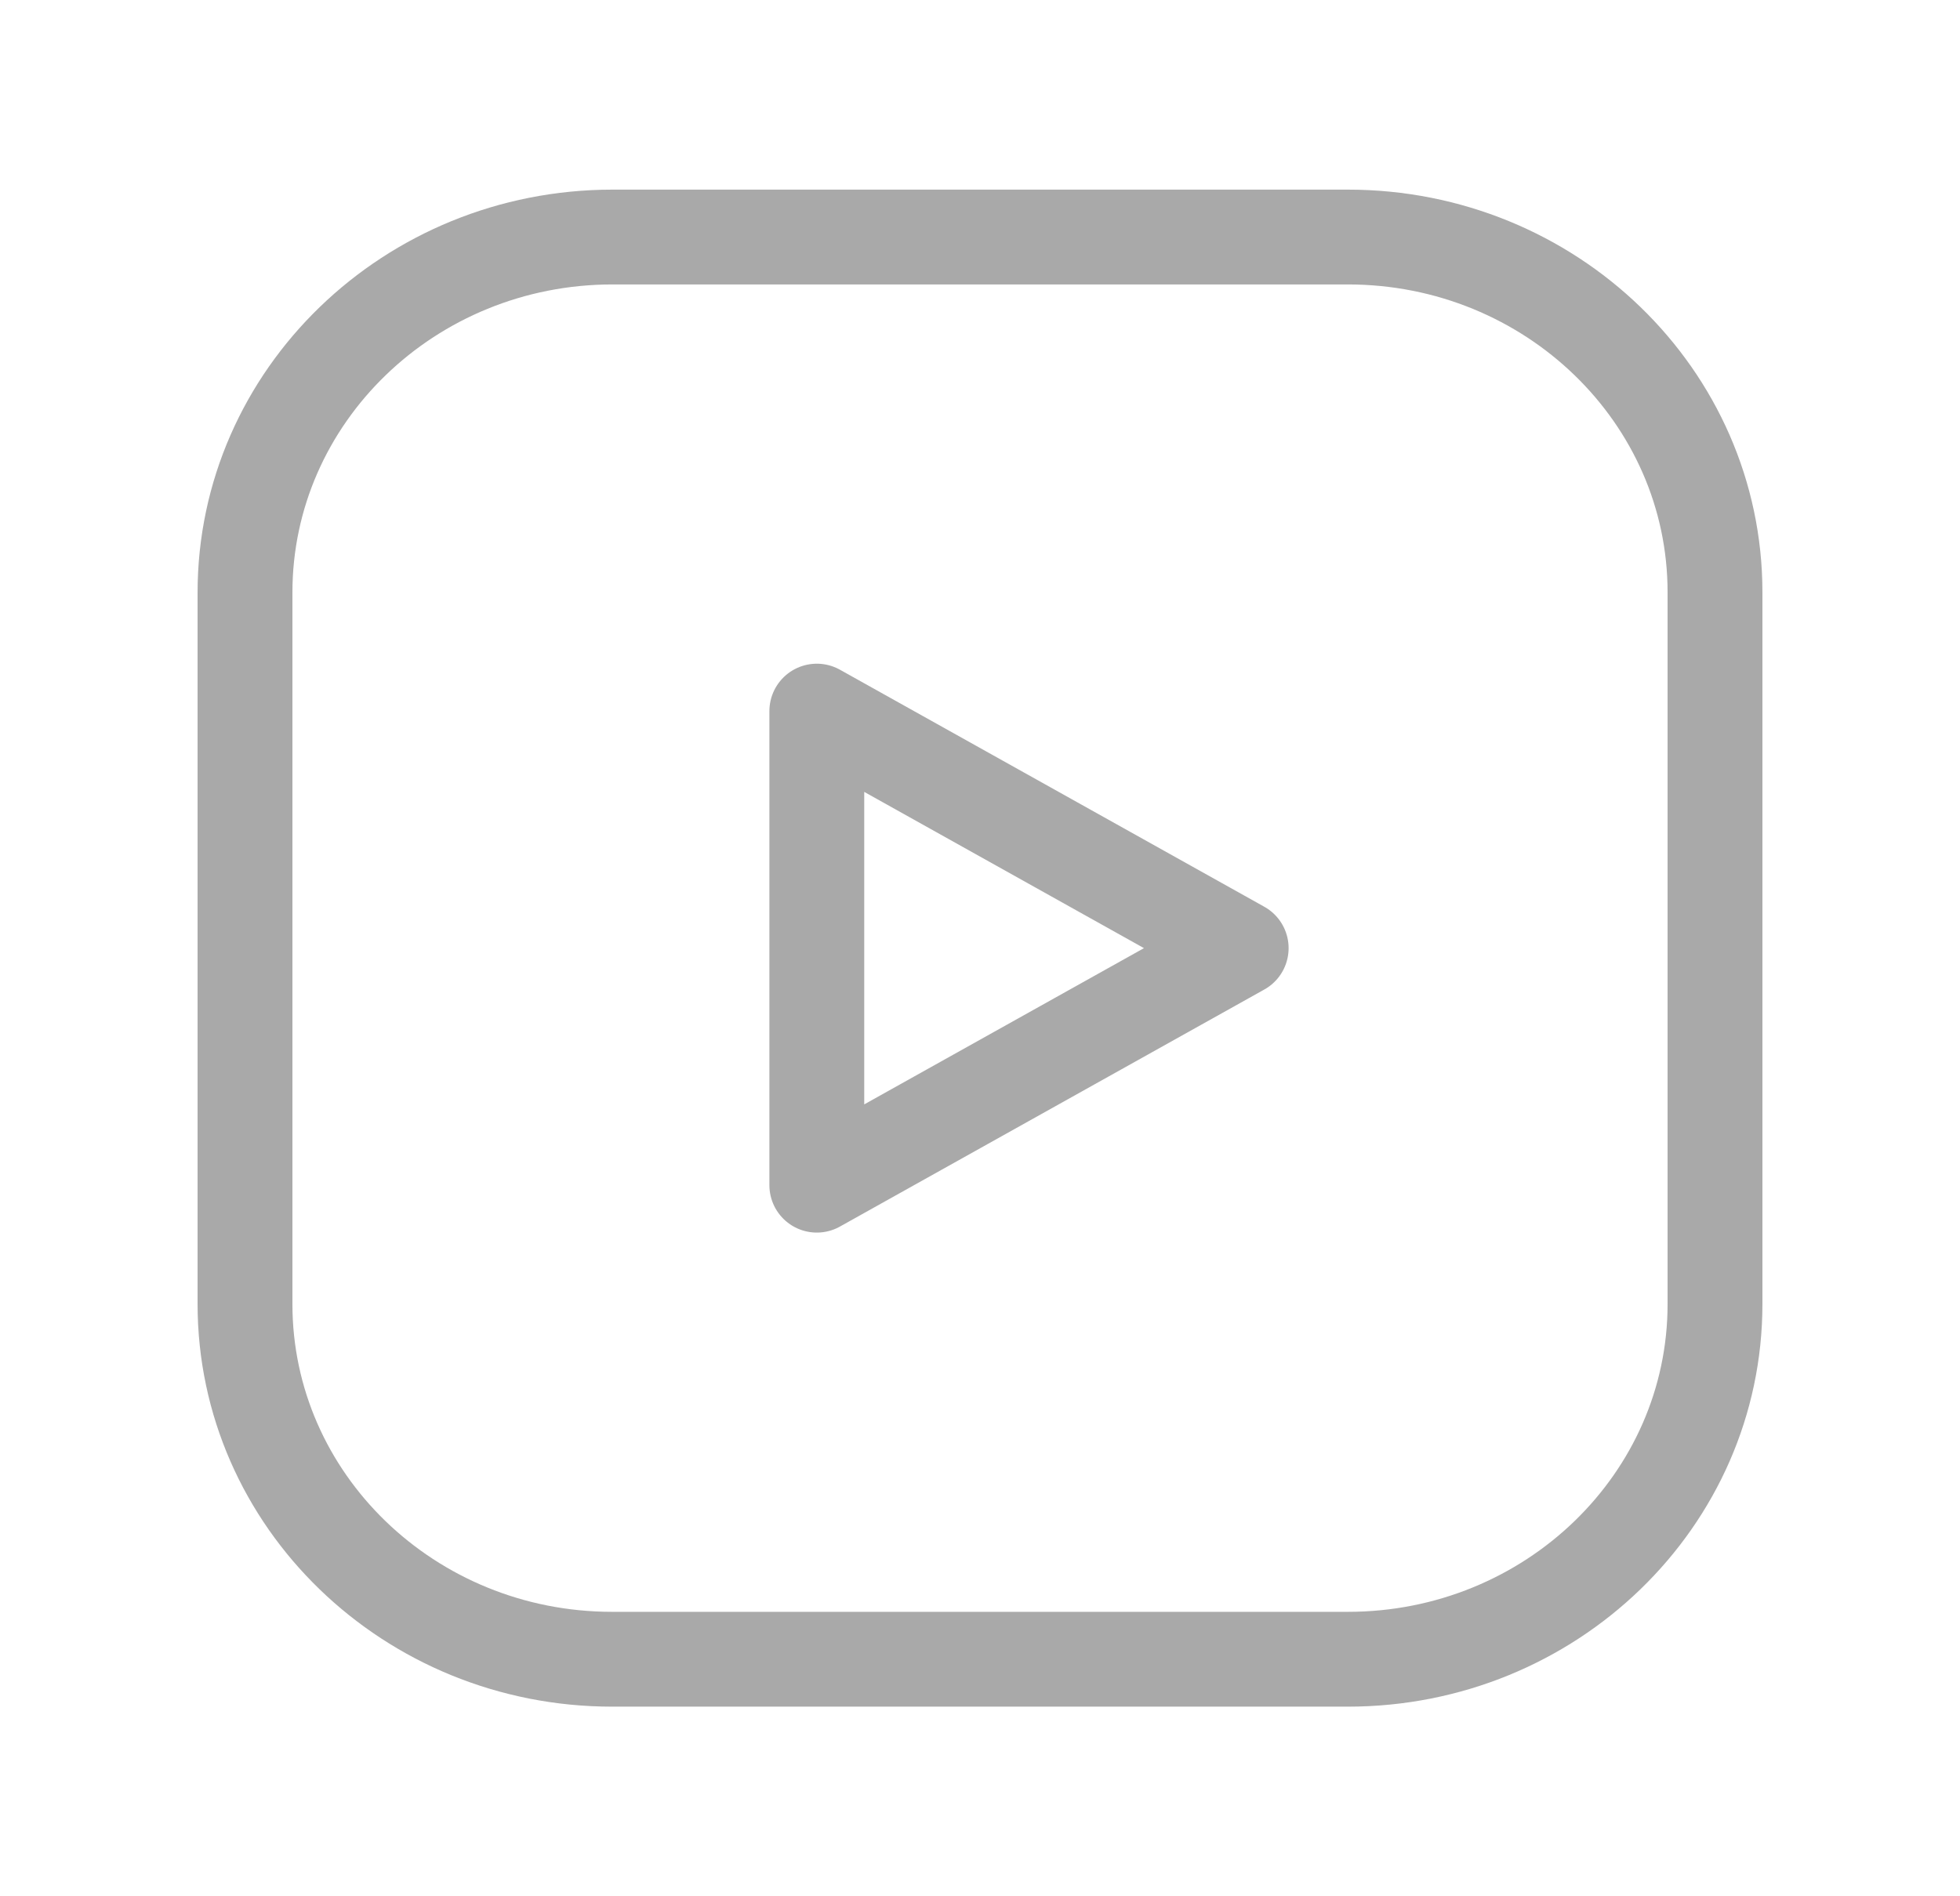
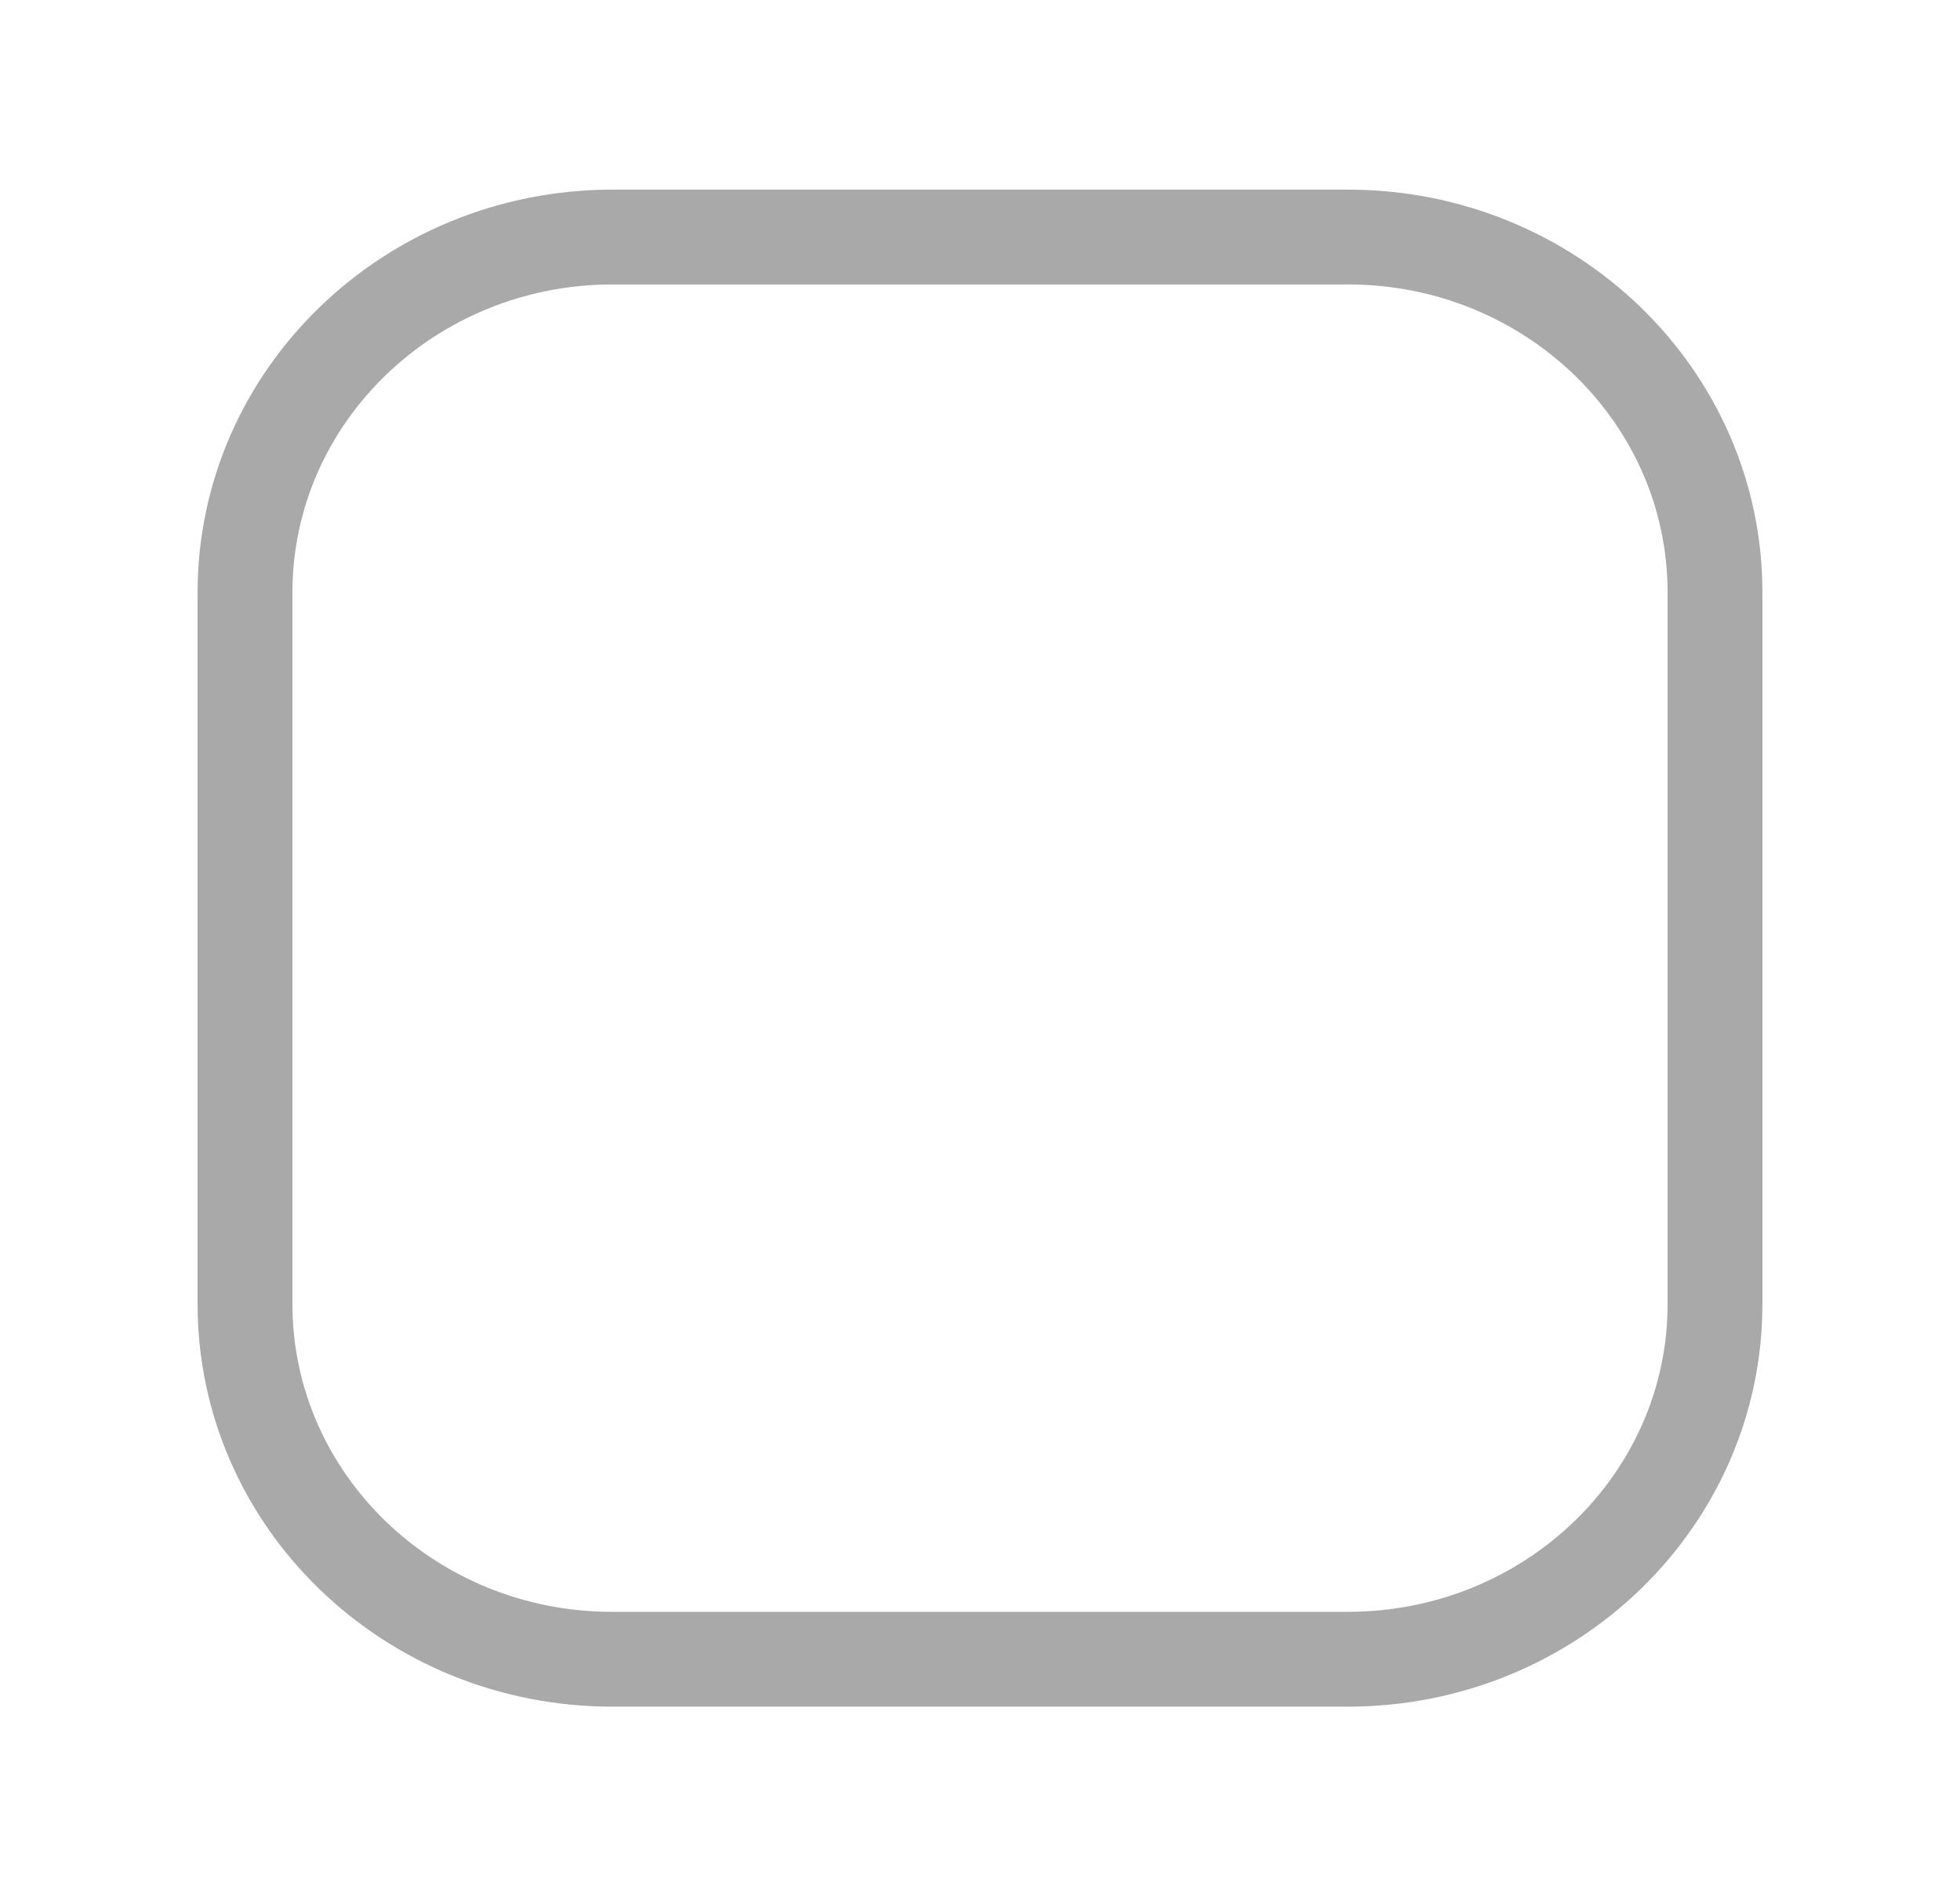
<svg xmlns="http://www.w3.org/2000/svg" width="31" height="30" viewBox="0 0 31 30" fill="none">
-   <path fill-rule="evenodd" clip-rule="evenodd" d="M12.919 18.75L19.631 15L12.919 11.25V18.75Z" stroke="#A9A9A9" stroke-width="1.5" stroke-linecap="round" stroke-linejoin="round" />
  <path fill-rule="evenodd" clip-rule="evenodd" d="M9.688 3.75H21.318C24.525 3.75 27.125 6.266 27.125 9.37V20.631C27.125 23.734 24.525 26.25 21.318 26.25H9.682C6.475 26.25 3.875 23.734 3.875 20.63V9.375C3.875 6.269 6.478 3.75 9.688 3.75V3.75Z" stroke="#A9A9A9" stroke-width="1.5" stroke-linecap="round" stroke-linejoin="round" />
</svg>